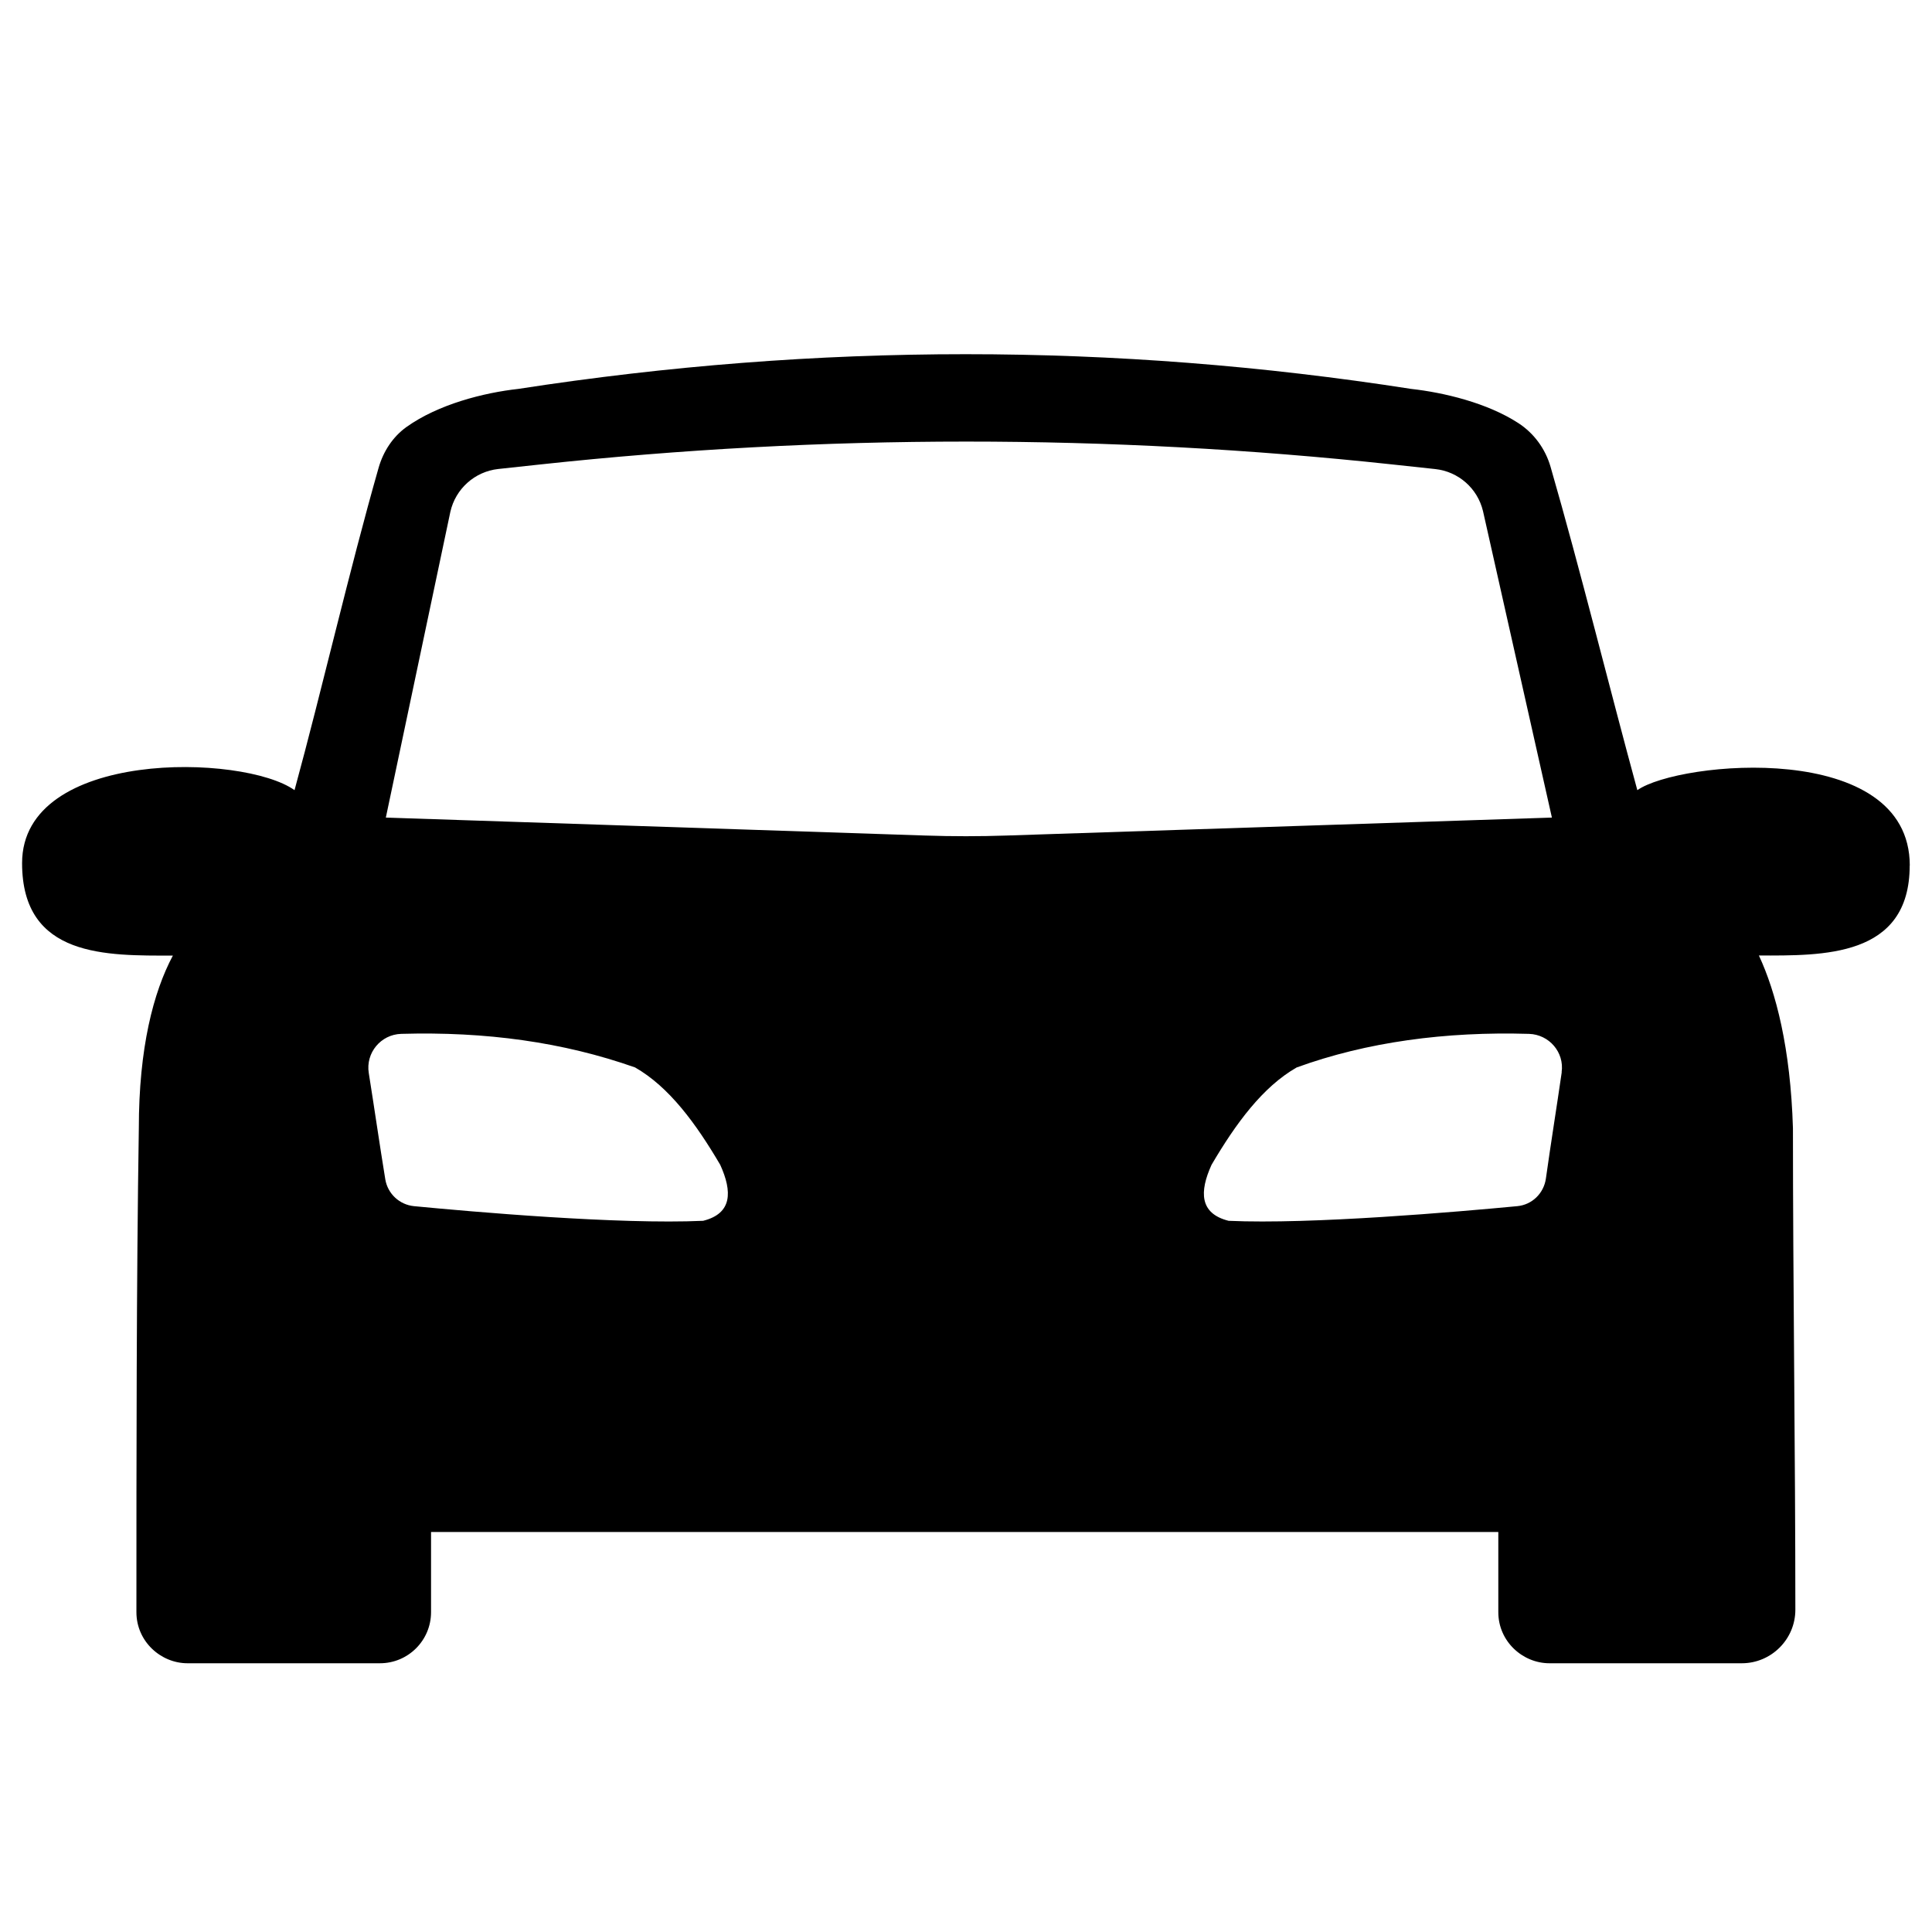
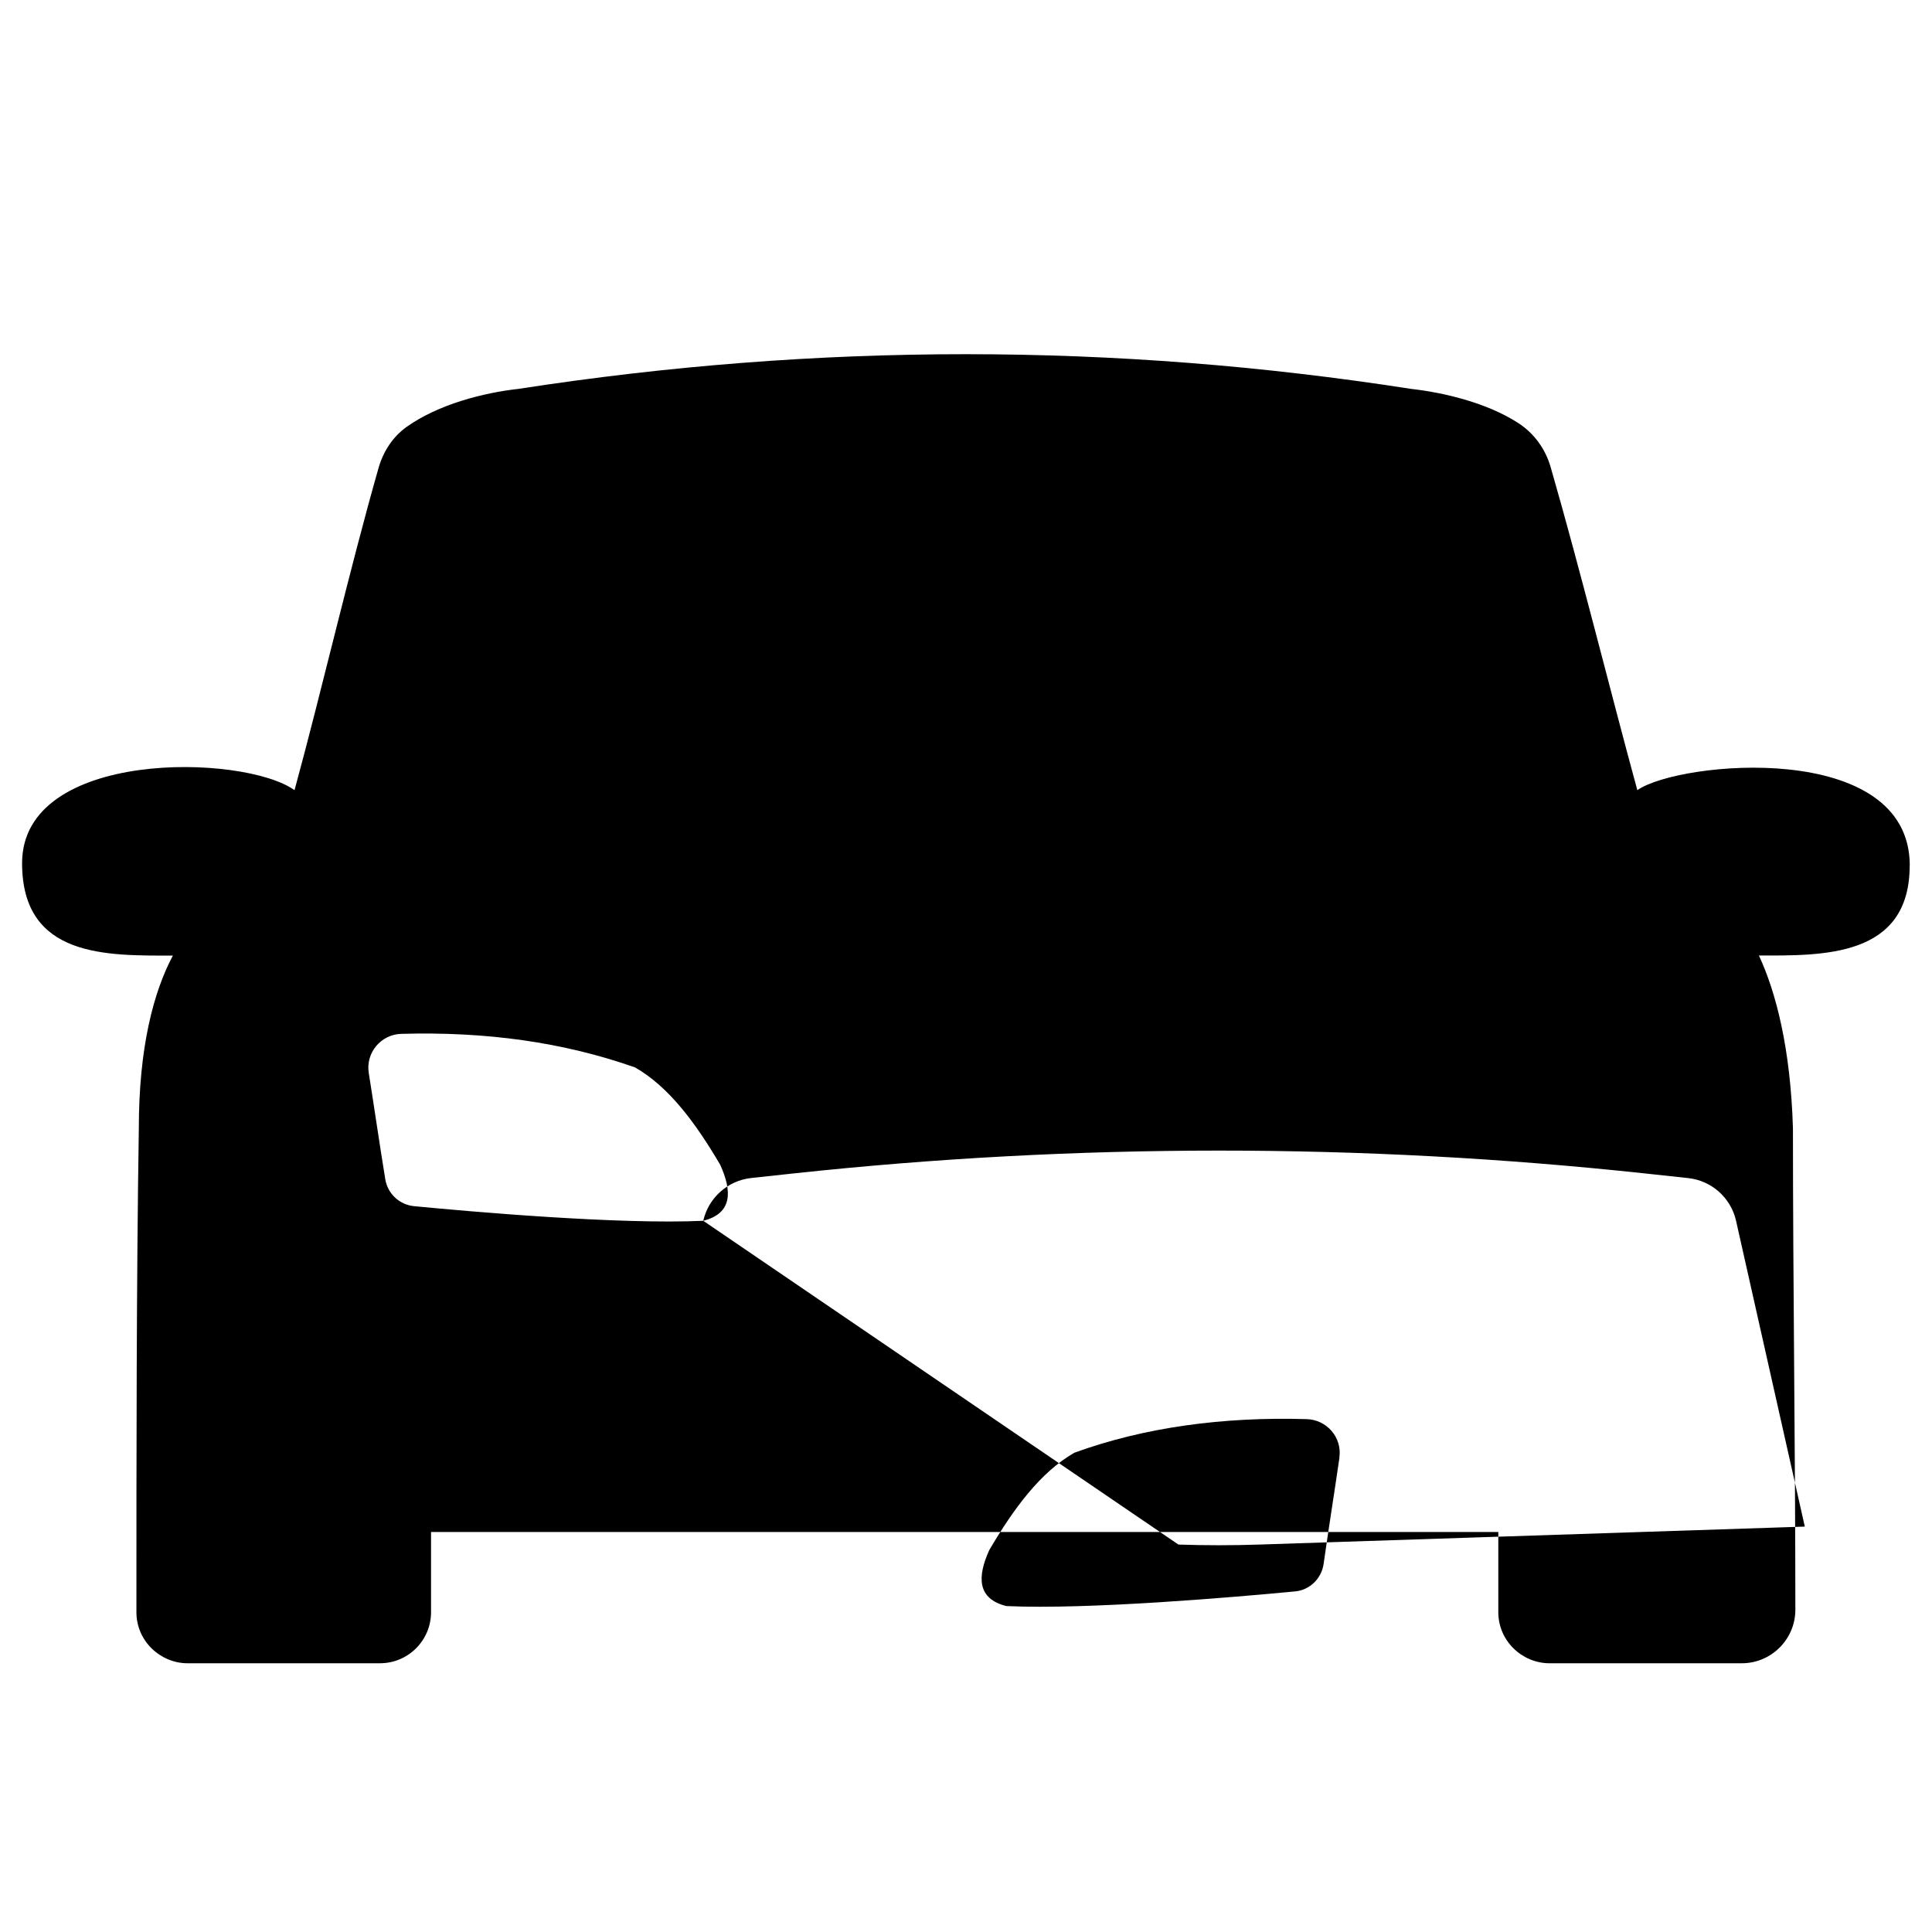
<svg xmlns="http://www.w3.org/2000/svg" width="1200pt" height="1200pt" version="1.1" viewBox="0 0 1200 1200">
-   <path d="m1186.2 537.66c0-78.609-143.53-64.969-169.22-46.875-17.062-62.484-35.438-136.92-53.906-200.86-3.234-11.156-10.266-20.812-20.016-27.141-19.312-12.562-46.312-18.984-66.609-21.234-184.36-28.734-368.63-28.734-554.48 0-21.516 2.391-49.688 9.516-69.516 23.672-8.484 6.094-14.344 15.141-17.25 25.172-18.234 63.844-35.25 138.05-52.266 200.39-31.734-22.688-169.22-25.688-169.22 45.328 0 58.922 52.828 57.422 93.656 57.422-12.094 22.688-21.141 57.375-21.141 107.25-1.5 95.156-1.5 203.9-1.5 300.56 0 18.141 15.094 31.734 31.734 31.734h119.53c17.531 0 31.734-14.203 31.734-31.734v-49.781h662.9v49.781c0 18.141 15.094 31.734 31.734 31.734h119.53c18.281 0 33.234-14.906 33.234-33.234 0-96.328-1.5-204.42-1.5-299.11-1.5-49.828-10.594-84.609-21.141-107.25 39.234 0 93.656 1.5 93.656-55.922zm-749.39 220.6c-52.5 2.391-143.68-5.625-179.68-9.094-9-0.891-16.312-7.688-17.812-16.641-3.609-22.031-6.75-44.016-10.266-66.047-2.016-12.516 7.453-23.953 20.156-24.328 52.5-1.5 100.59 5.109 145.26 20.859 21.141 12.094 37.781 34.781 52.875 60.469 7.547 16.641 7.547 30.234-10.594 34.781zm138.05-239.29-335.21-11.156 40.078-189.94c3.234-14.297 15.188-24.984 29.766-26.578l26.062-2.812c175.78-18.938 353.11-18.938 528.89-0.047l27 2.906c14.438 1.547 26.297 12 29.672 26.109l42.797 190.36-338.76 11.156c-16.781 0.562-33.562 0.562-50.297 0zm395.16 147c-3.188 22.031-6.75 44.062-9.844 66.094-1.312 9.141-8.578 16.266-17.812 17.109-36.516 3.469-128.06 11.438-179.26 9.094-18.141-4.547-18.141-18.141-10.594-34.781 15.094-25.688 31.734-48.375 52.875-60.469 43.406-15.797 92.484-22.406 144.32-20.859 12.469 0.375 22.031 11.438 20.25 23.812z" fill-rule="evenodd" />
+   <path d="m1186.2 537.66c0-78.609-143.53-64.969-169.22-46.875-17.062-62.484-35.438-136.92-53.906-200.86-3.234-11.156-10.266-20.812-20.016-27.141-19.312-12.562-46.312-18.984-66.609-21.234-184.36-28.734-368.63-28.734-554.48 0-21.516 2.391-49.688 9.516-69.516 23.672-8.484 6.094-14.344 15.141-17.25 25.172-18.234 63.844-35.25 138.05-52.266 200.39-31.734-22.688-169.22-25.688-169.22 45.328 0 58.922 52.828 57.422 93.656 57.422-12.094 22.688-21.141 57.375-21.141 107.25-1.5 95.156-1.5 203.9-1.5 300.56 0 18.141 15.094 31.734 31.734 31.734h119.53c17.531 0 31.734-14.203 31.734-31.734v-49.781h662.9v49.781c0 18.141 15.094 31.734 31.734 31.734h119.53c18.281 0 33.234-14.906 33.234-33.234 0-96.328-1.5-204.42-1.5-299.11-1.5-49.828-10.594-84.609-21.141-107.25 39.234 0 93.656 1.5 93.656-55.922zm-749.39 220.6c-52.5 2.391-143.68-5.625-179.68-9.094-9-0.891-16.312-7.688-17.812-16.641-3.609-22.031-6.75-44.016-10.266-66.047-2.016-12.516 7.453-23.953 20.156-24.328 52.5-1.5 100.59 5.109 145.26 20.859 21.141 12.094 37.781 34.781 52.875 60.469 7.547 16.641 7.547 30.234-10.594 34.781zc3.234-14.297 15.188-24.984 29.766-26.578l26.062-2.812c175.78-18.938 353.11-18.938 528.89-0.047l27 2.906c14.438 1.547 26.297 12 29.672 26.109l42.797 190.36-338.76 11.156c-16.781 0.562-33.562 0.562-50.297 0zm395.16 147c-3.188 22.031-6.75 44.062-9.844 66.094-1.312 9.141-8.578 16.266-17.812 17.109-36.516 3.469-128.06 11.438-179.26 9.094-18.141-4.547-18.141-18.141-10.594-34.781 15.094-25.688 31.734-48.375 52.875-60.469 43.406-15.797 92.484-22.406 144.32-20.859 12.469 0.375 22.031 11.438 20.25 23.812z" fill-rule="evenodd" />
</svg>